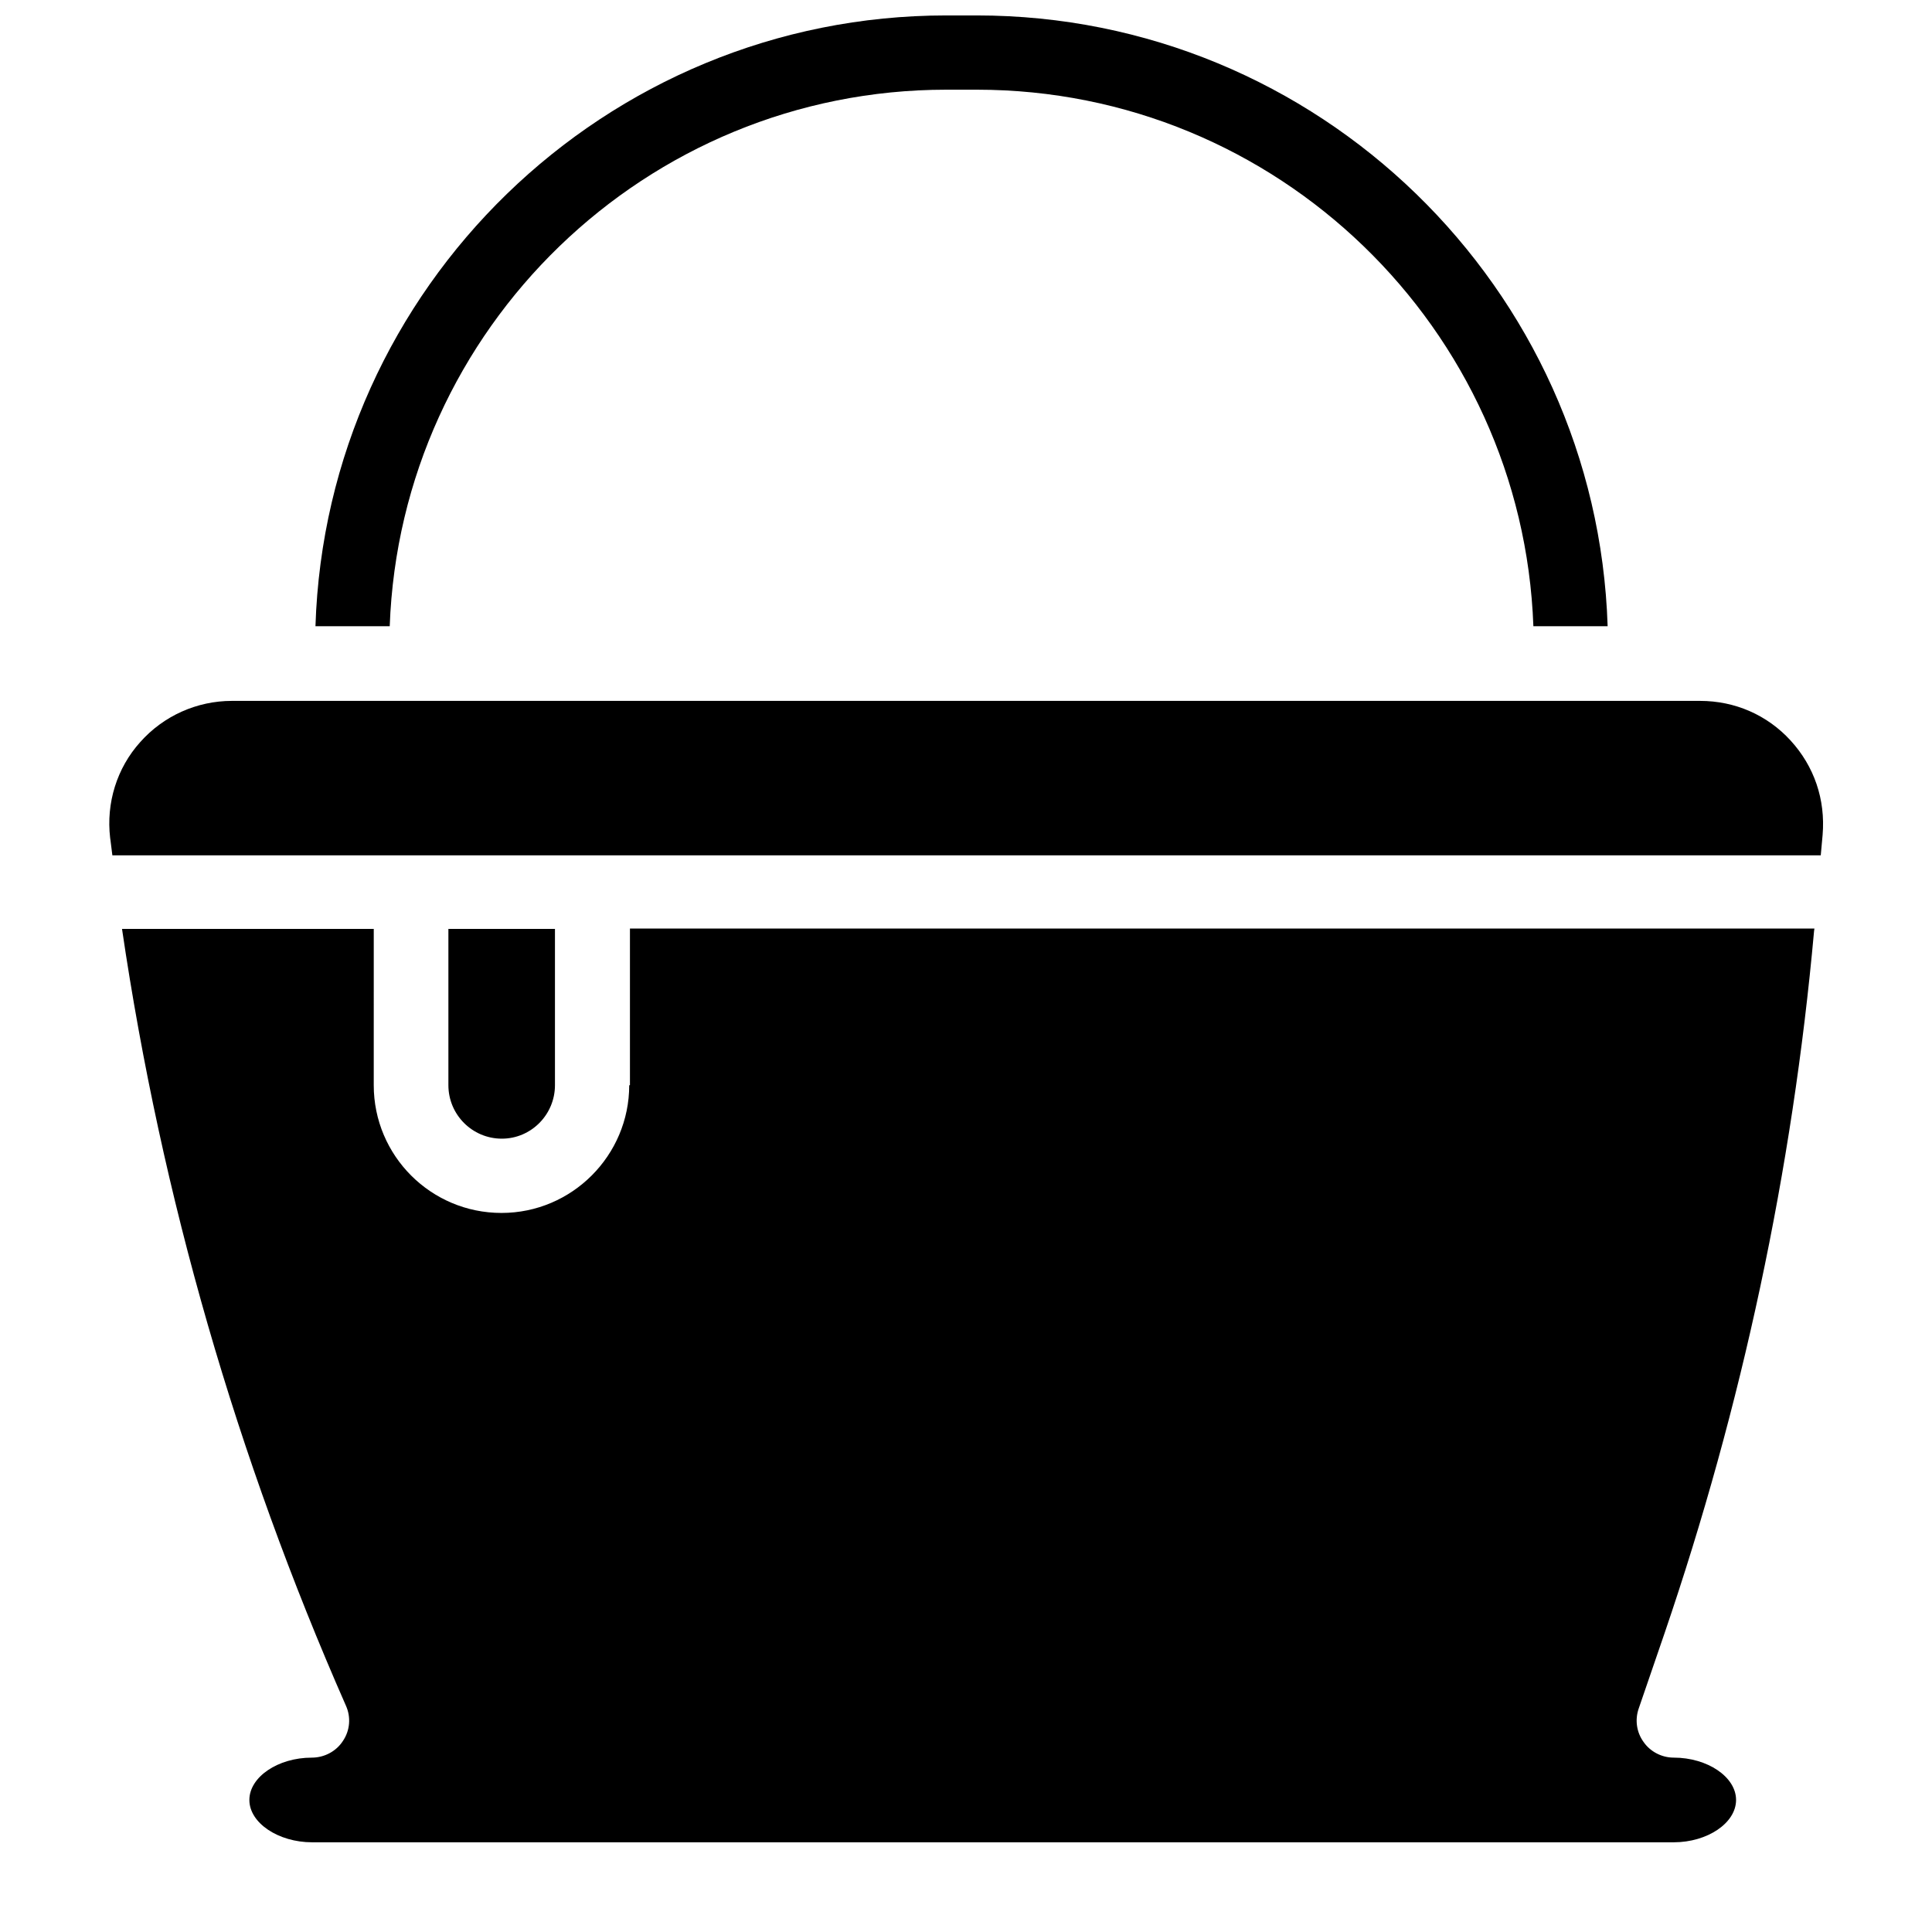
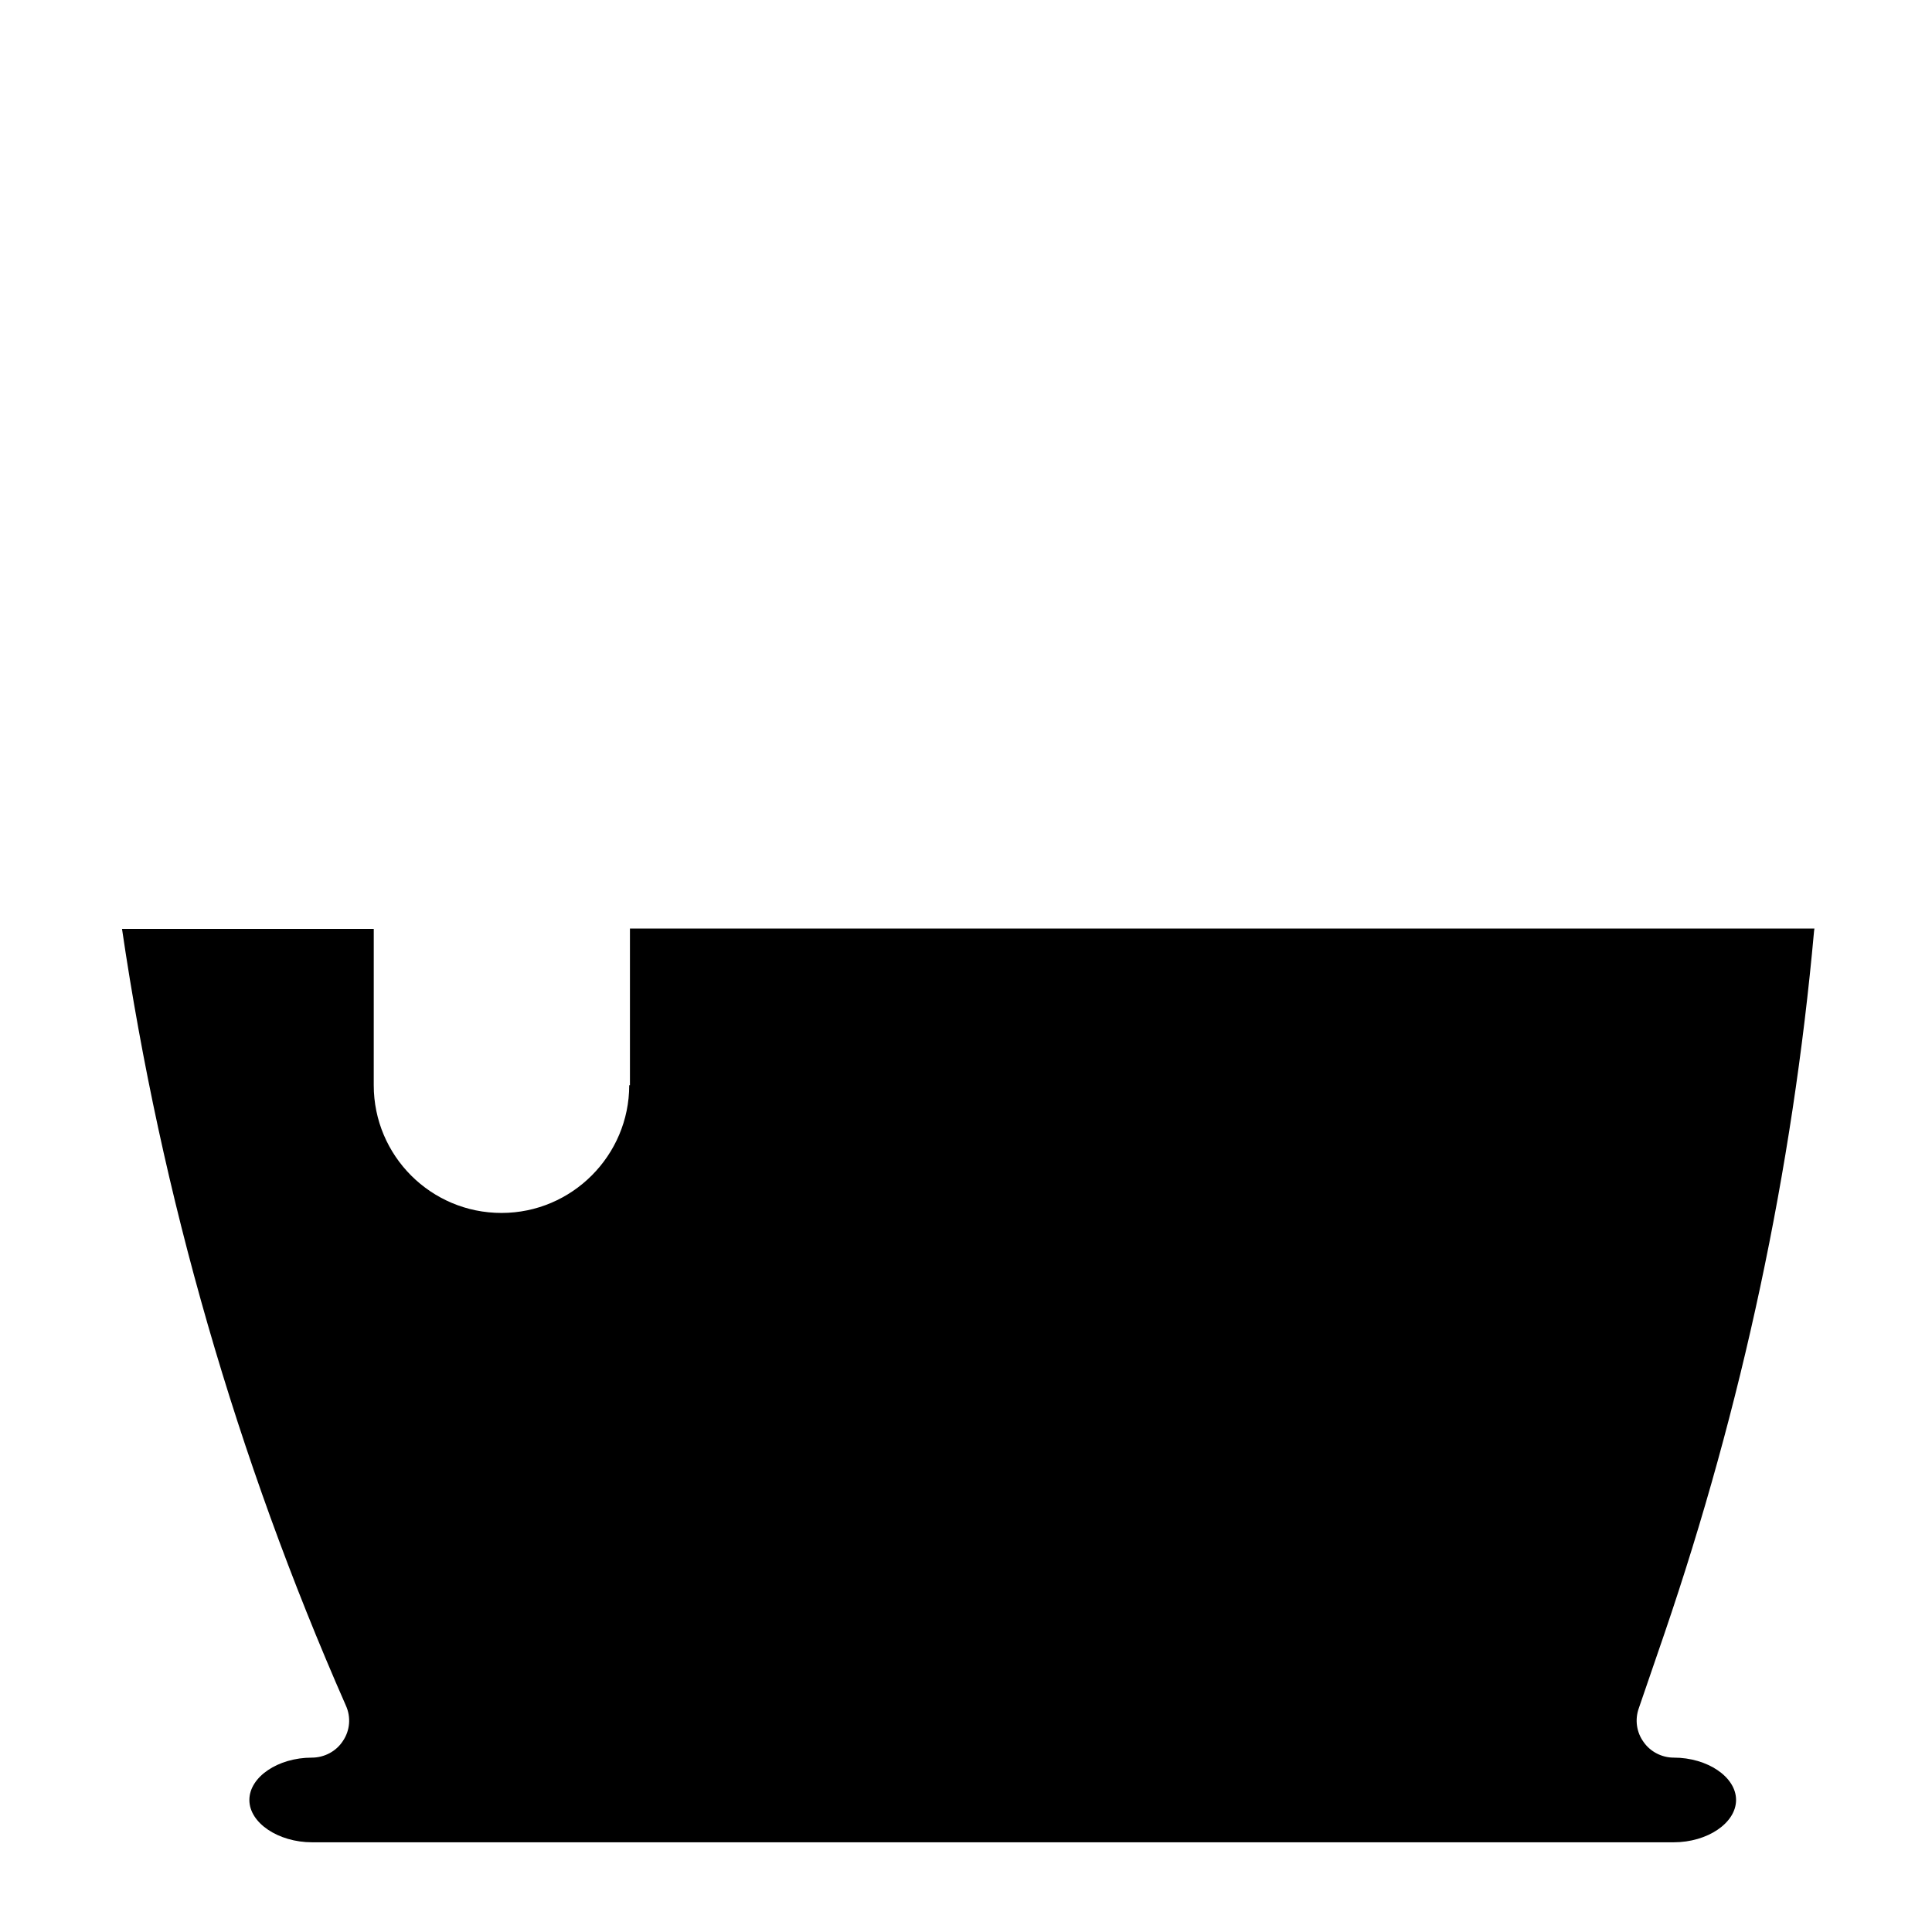
<svg xmlns="http://www.w3.org/2000/svg" width="800px" height="800px" version="1.1" viewBox="144 144 512 512">
  <defs>
    <clipPath id="a">
-       <path d="m227 148.09h344v161.91h-344z" />
-     </clipPath>
+       </clipPath>
  </defs>
  <path d="m310.75 431.59c0 18.598-15.152 33.852-33.852 33.852-18.695 0-33.852-15.152-33.852-33.852l0.004-41.426h-66.715c10.43 70.945 30.406 140.12 59.336 205.85 1.379 3.051 1.082 6.594-0.789 9.348-1.77 2.754-4.922 4.43-8.266 4.43-8.953 0-16.531 5.117-16.531 11.219 0 6.098 7.676 11.215 16.629 11.215h360.83c8.953 0 16.531-5.117 16.531-11.219 0-6.102-7.578-11.219-16.531-11.219-3.148 0-6.199-1.574-7.969-4.133-1.871-2.559-2.363-5.902-1.277-8.953l6.789-19.777c20.566-60.223 33.949-122.8 39.656-186.17l0.098-0.688h-313.9v41.523z" />
-   <path d="m618.55 340.27c-6.199-6.789-14.762-10.527-24.008-10.527h-389.08c-9.25 0-18.105 3.938-24.305 10.922-6.199 6.887-9.055 16.137-7.969 25.387l0.098 0.688c0.195 1.277 0.297 2.656 0.492 3.938h452.74l0.492-5.41c0.789-9.449-2.262-18.207-8.461-24.996z" />
  <g clip-path="url(#a)">
    <path d="m394.79 167.77h8.07c79.605 0 144.65 63.27 147.5 142.19h19.68c-2.859-89.738-76.758-161.87-167.19-161.87h-8.07c-90.43 0-164.33 72.129-167.18 161.87h19.68c2.859-78.914 67.898-142.19 147.51-142.19z" />
  </g>
-   <path d="m291.07 431.59v-41.426h-28.242v41.426c0 7.773 6.297 14.168 14.168 14.168 7.777 0 14.074-6.394 14.074-14.168z" />
</svg>